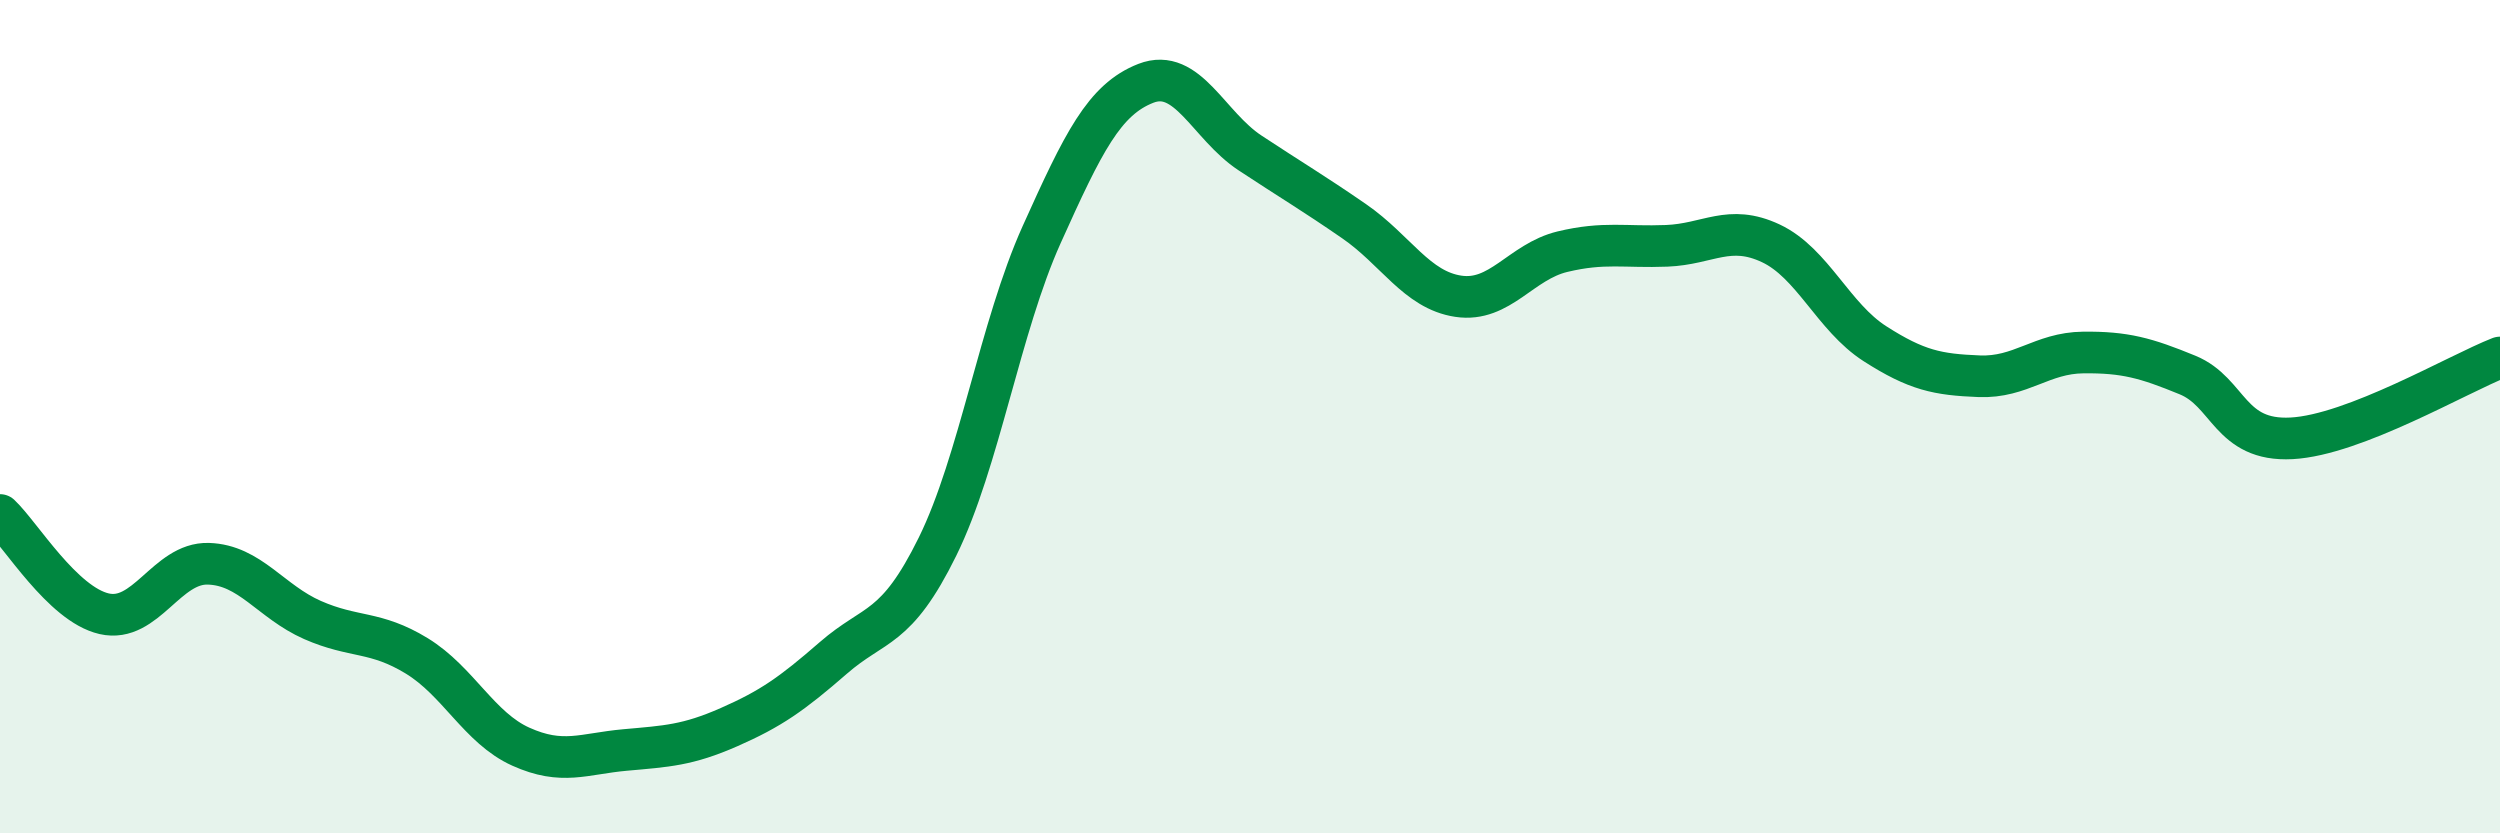
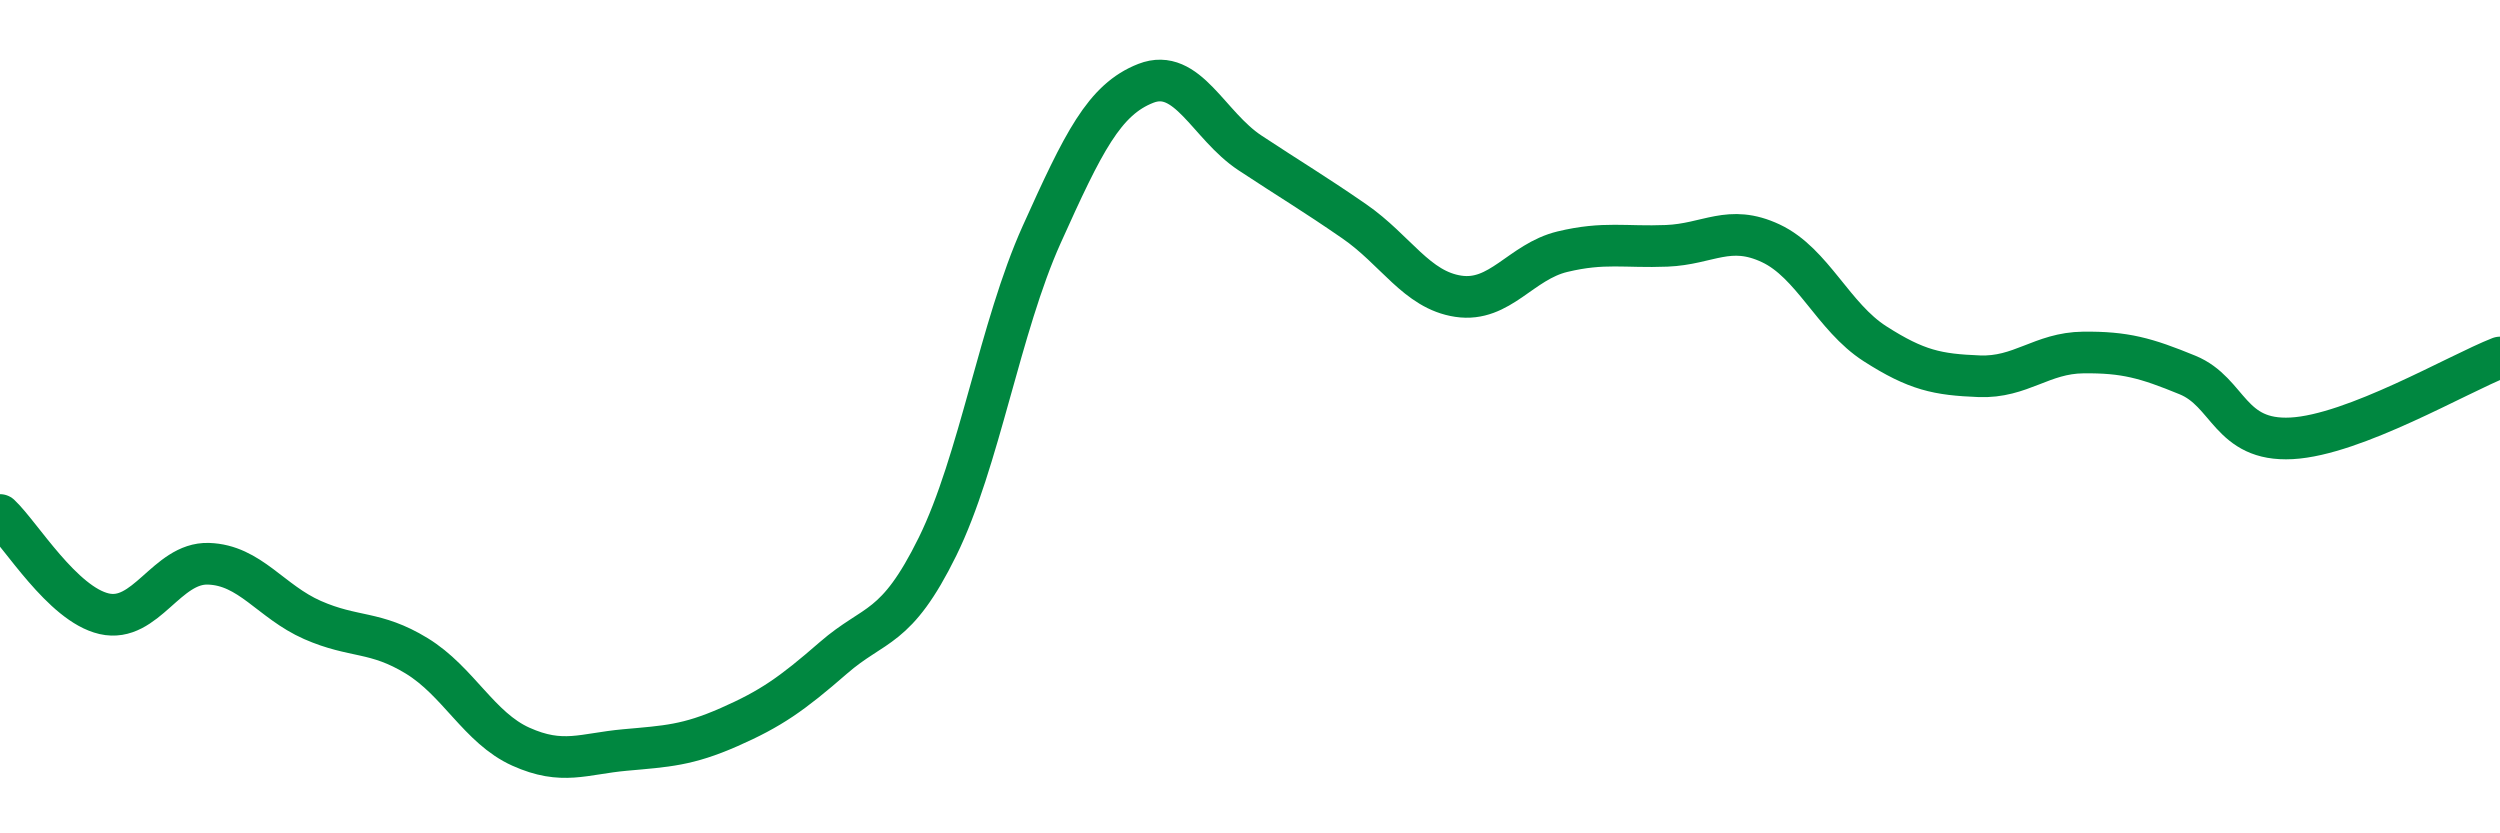
<svg xmlns="http://www.w3.org/2000/svg" width="60" height="20" viewBox="0 0 60 20">
-   <path d="M 0,12.36 C 0.5,12.83 1.5,14.5 2.5,14.73 C 3.5,14.96 4,13.5 5,13.53 C 6,13.56 6.5,14.44 7.5,14.88 C 8.5,15.32 9,15.13 10,15.74 C 11,16.35 11.5,17.47 12.5,17.92 C 13.5,18.37 14,18.09 15,18 C 16,17.91 16.5,17.89 17.5,17.45 C 18.5,17.01 19,16.66 20,15.79 C 21,14.92 21.5,15.15 22.5,13.12 C 23.5,11.09 24,7.85 25,5.63 C 26,3.41 26.5,2.39 27.5,2 C 28.5,1.61 29,3.01 30,3.67 C 31,4.33 31.5,4.62 32.5,5.31 C 33.5,6 34,6.96 35,7.11 C 36,7.26 36.5,6.28 37.5,6.04 C 38.5,5.8 39,5.94 40,5.9 C 41,5.86 41.5,5.37 42.5,5.84 C 43.5,6.31 44,7.61 45,8.25 C 46,8.89 46.5,8.99 47.5,9.03 C 48.5,9.07 49,8.47 50,8.46 C 51,8.45 51.5,8.59 52.5,9 C 53.5,9.41 53.5,10.6 55,10.52 C 56.5,10.44 59,8.97 60,8.58L60 20L0 20Z" fill="#008740" opacity="0.1" stroke-linecap="round" stroke-linejoin="round" />
  <path d="M 0,12.36 C 0.5,12.83 1.5,14.5 2.5,14.73 C 3.5,14.96 4,13.5 5,13.53 C 6,13.56 6.5,14.44 7.5,14.88 C 8.5,15.32 9,15.13 10,15.74 C 11,16.35 11.5,17.47 12.5,17.92 C 13.5,18.37 14,18.09 15,18 C 16,17.91 16.5,17.89 17.5,17.45 C 18.5,17.01 19,16.66 20,15.79 C 21,14.92 21.5,15.15 22.5,13.12 C 23.5,11.09 24,7.85 25,5.63 C 26,3.41 26.5,2.39 27.5,2 C 28.5,1.61 29,3.01 30,3.67 C 31,4.33 31.5,4.62 32.5,5.31 C 33.5,6 34,6.96 35,7.11 C 36,7.26 36.5,6.28 37.5,6.04 C 38.5,5.8 39,5.94 40,5.9 C 41,5.86 41.5,5.37 42.5,5.84 C 43.5,6.31 44,7.61 45,8.25 C 46,8.89 46.5,8.99 47.5,9.03 C 48.5,9.07 49,8.47 50,8.46 C 51,8.45 51.5,8.59 52.5,9 C 53.5,9.41 53.5,10.6 55,10.52 C 56.5,10.44 59,8.97 60,8.58" stroke="#008740" stroke-width="1" fill="none" stroke-linecap="round" stroke-linejoin="round" />
</svg>